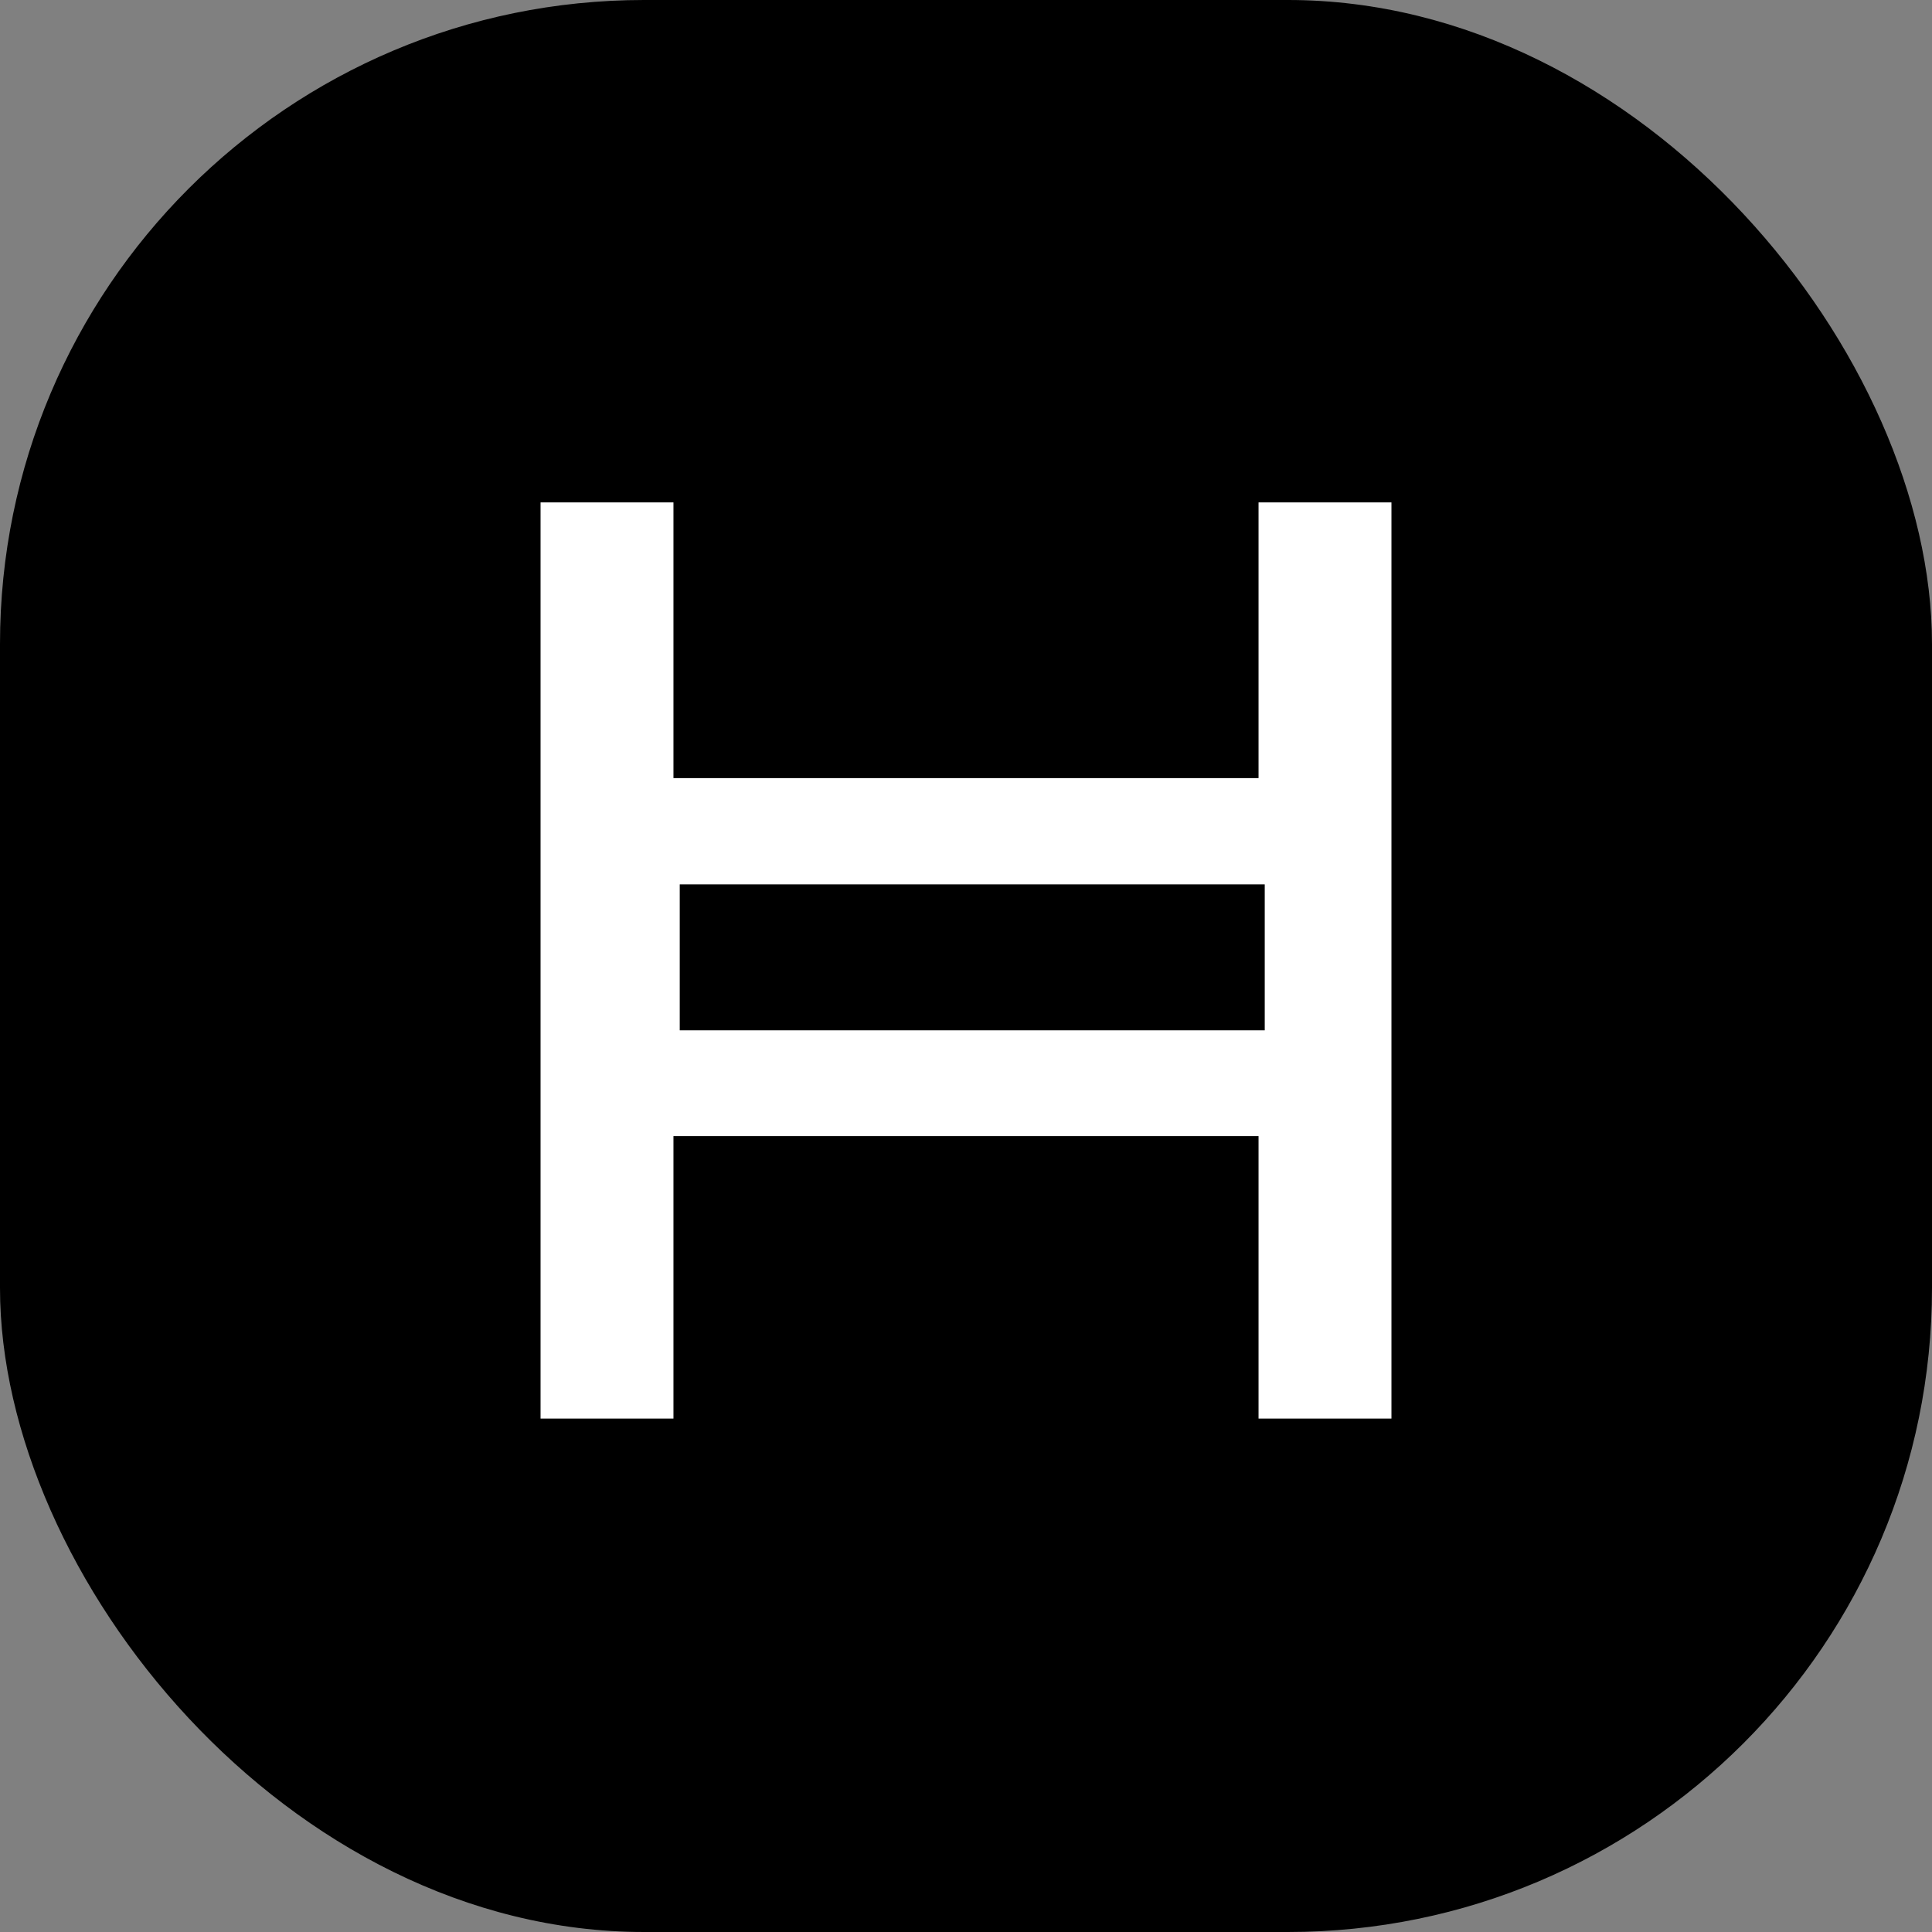
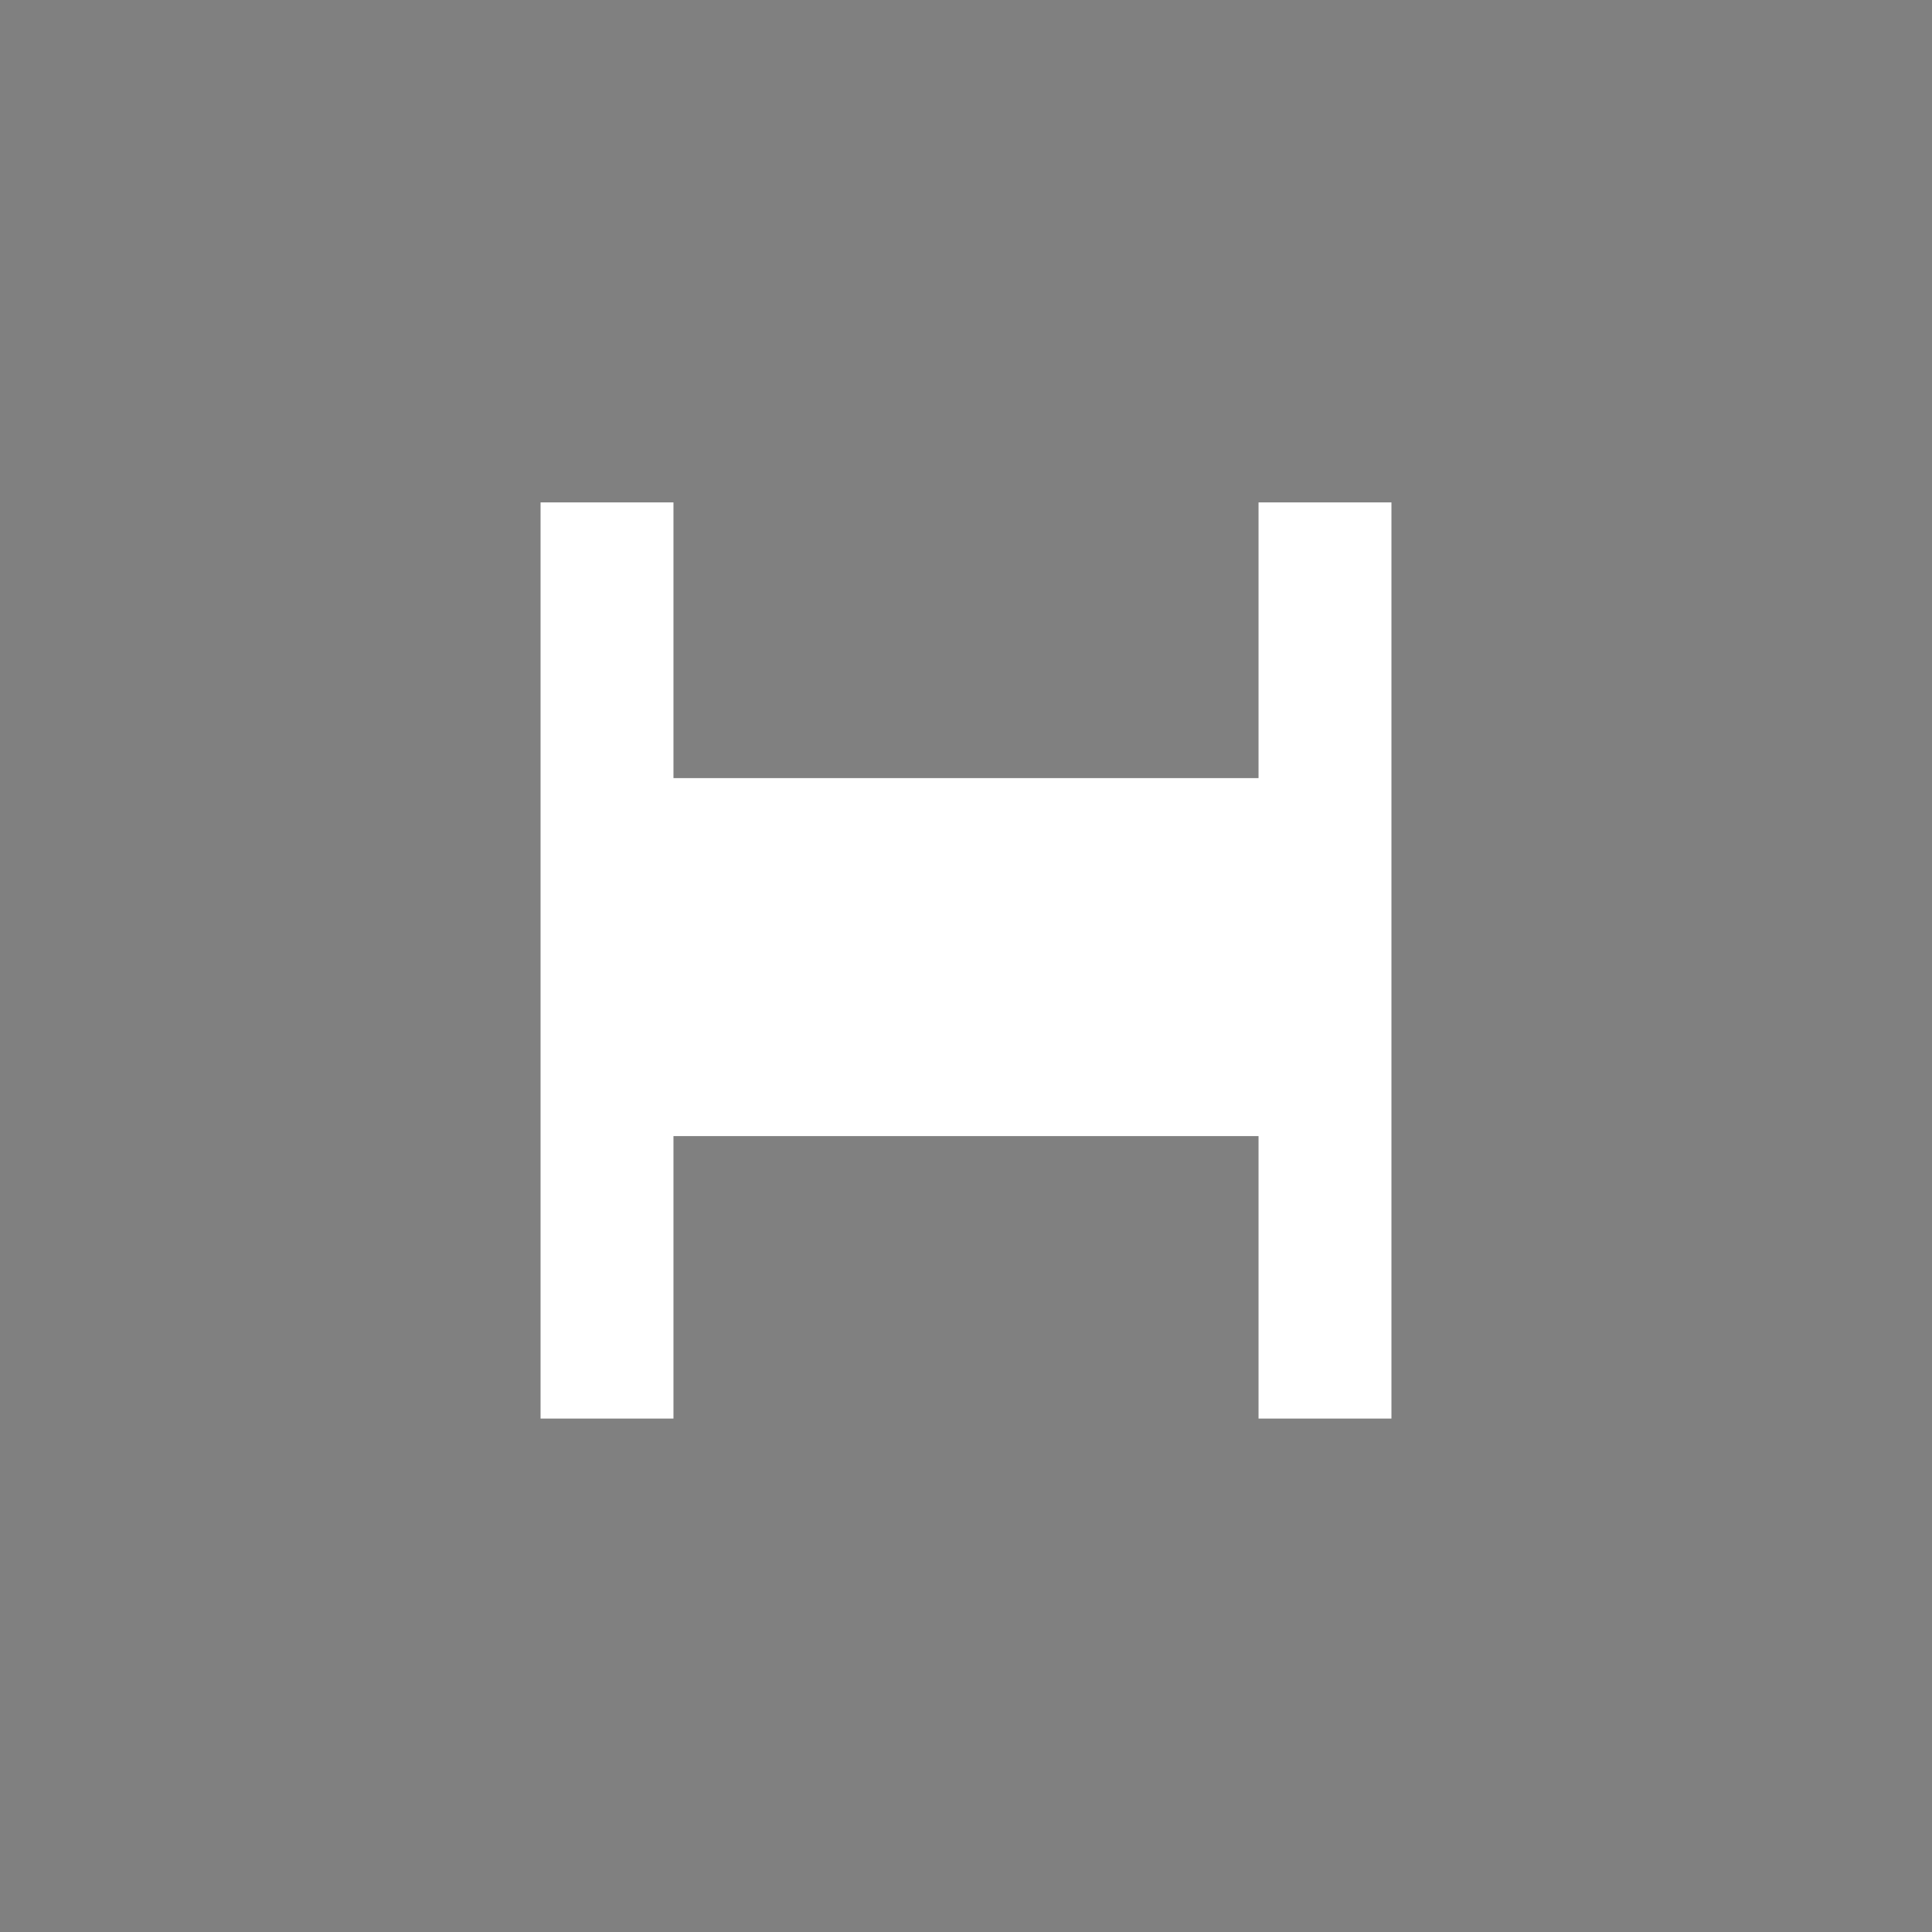
<svg xmlns="http://www.w3.org/2000/svg" width="24" height="24" viewBox="0 0 24 24" fill="none">
  <rect x="0" y="0" width="24" height="24" fill="#808080" stroke="none" />
-   <rect width="24" height="24" rx="8" fill="black" />
-   <path d="M17.285 17.622H15.634V14.113H8.366V17.622H6.715V6.241H8.366V9.666H15.634V6.241H17.285L17.285 17.622ZM8.444 12.799H15.711V10.986H8.444V12.799Z" fill="white" />
+   <path d="M17.285 17.622H15.634V14.113H8.366V17.622H6.715V6.241H8.366V9.666H15.634V6.241H17.285L17.285 17.622ZM8.444 12.799H15.711V10.986V12.799Z" fill="white" />
</svg>